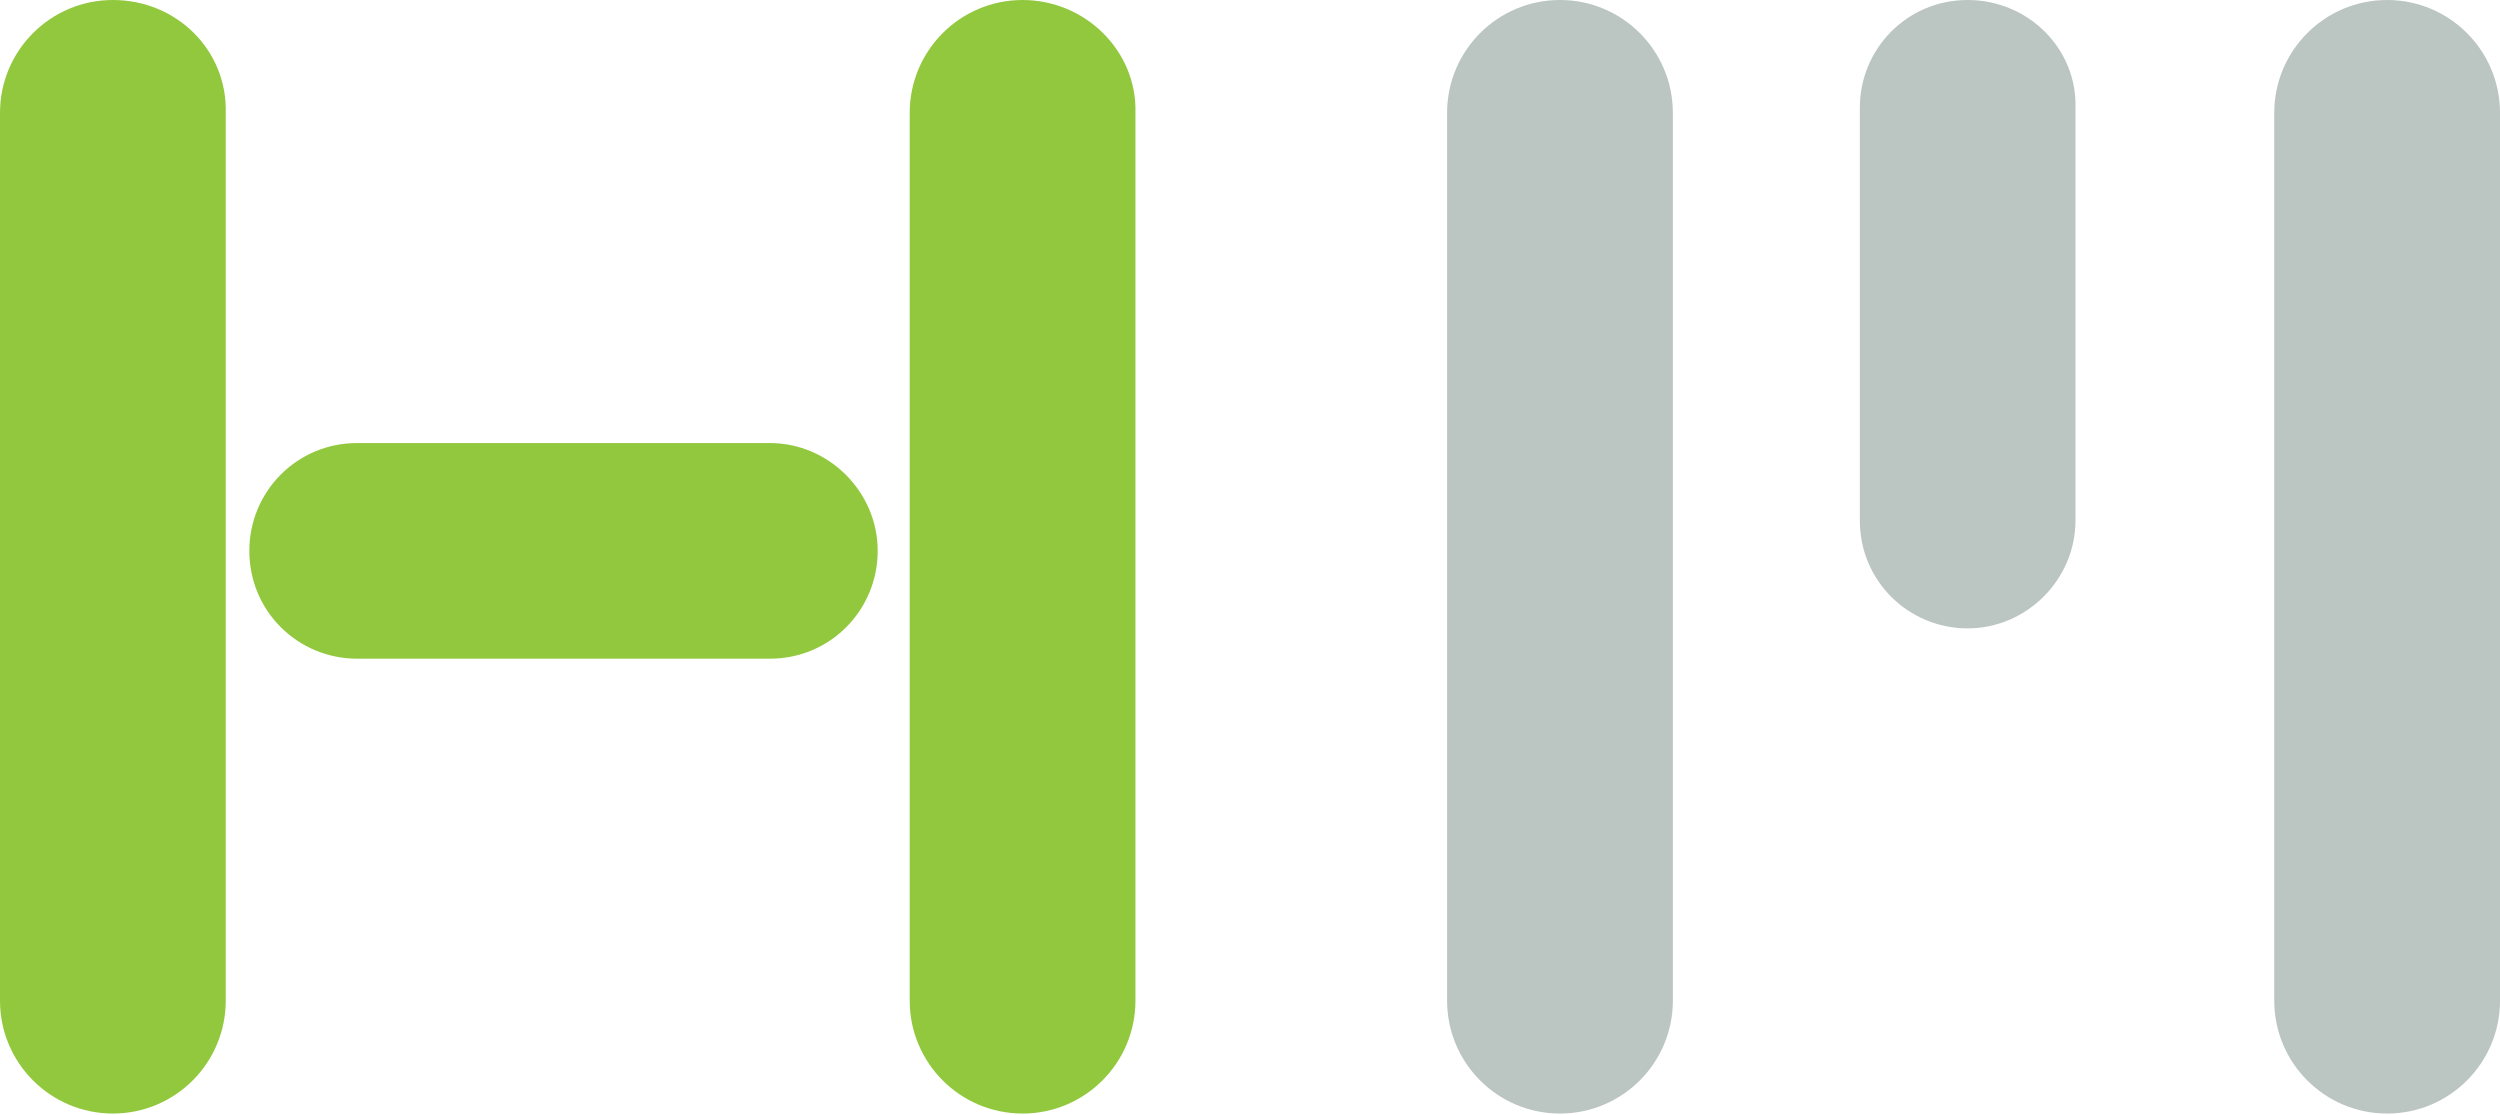
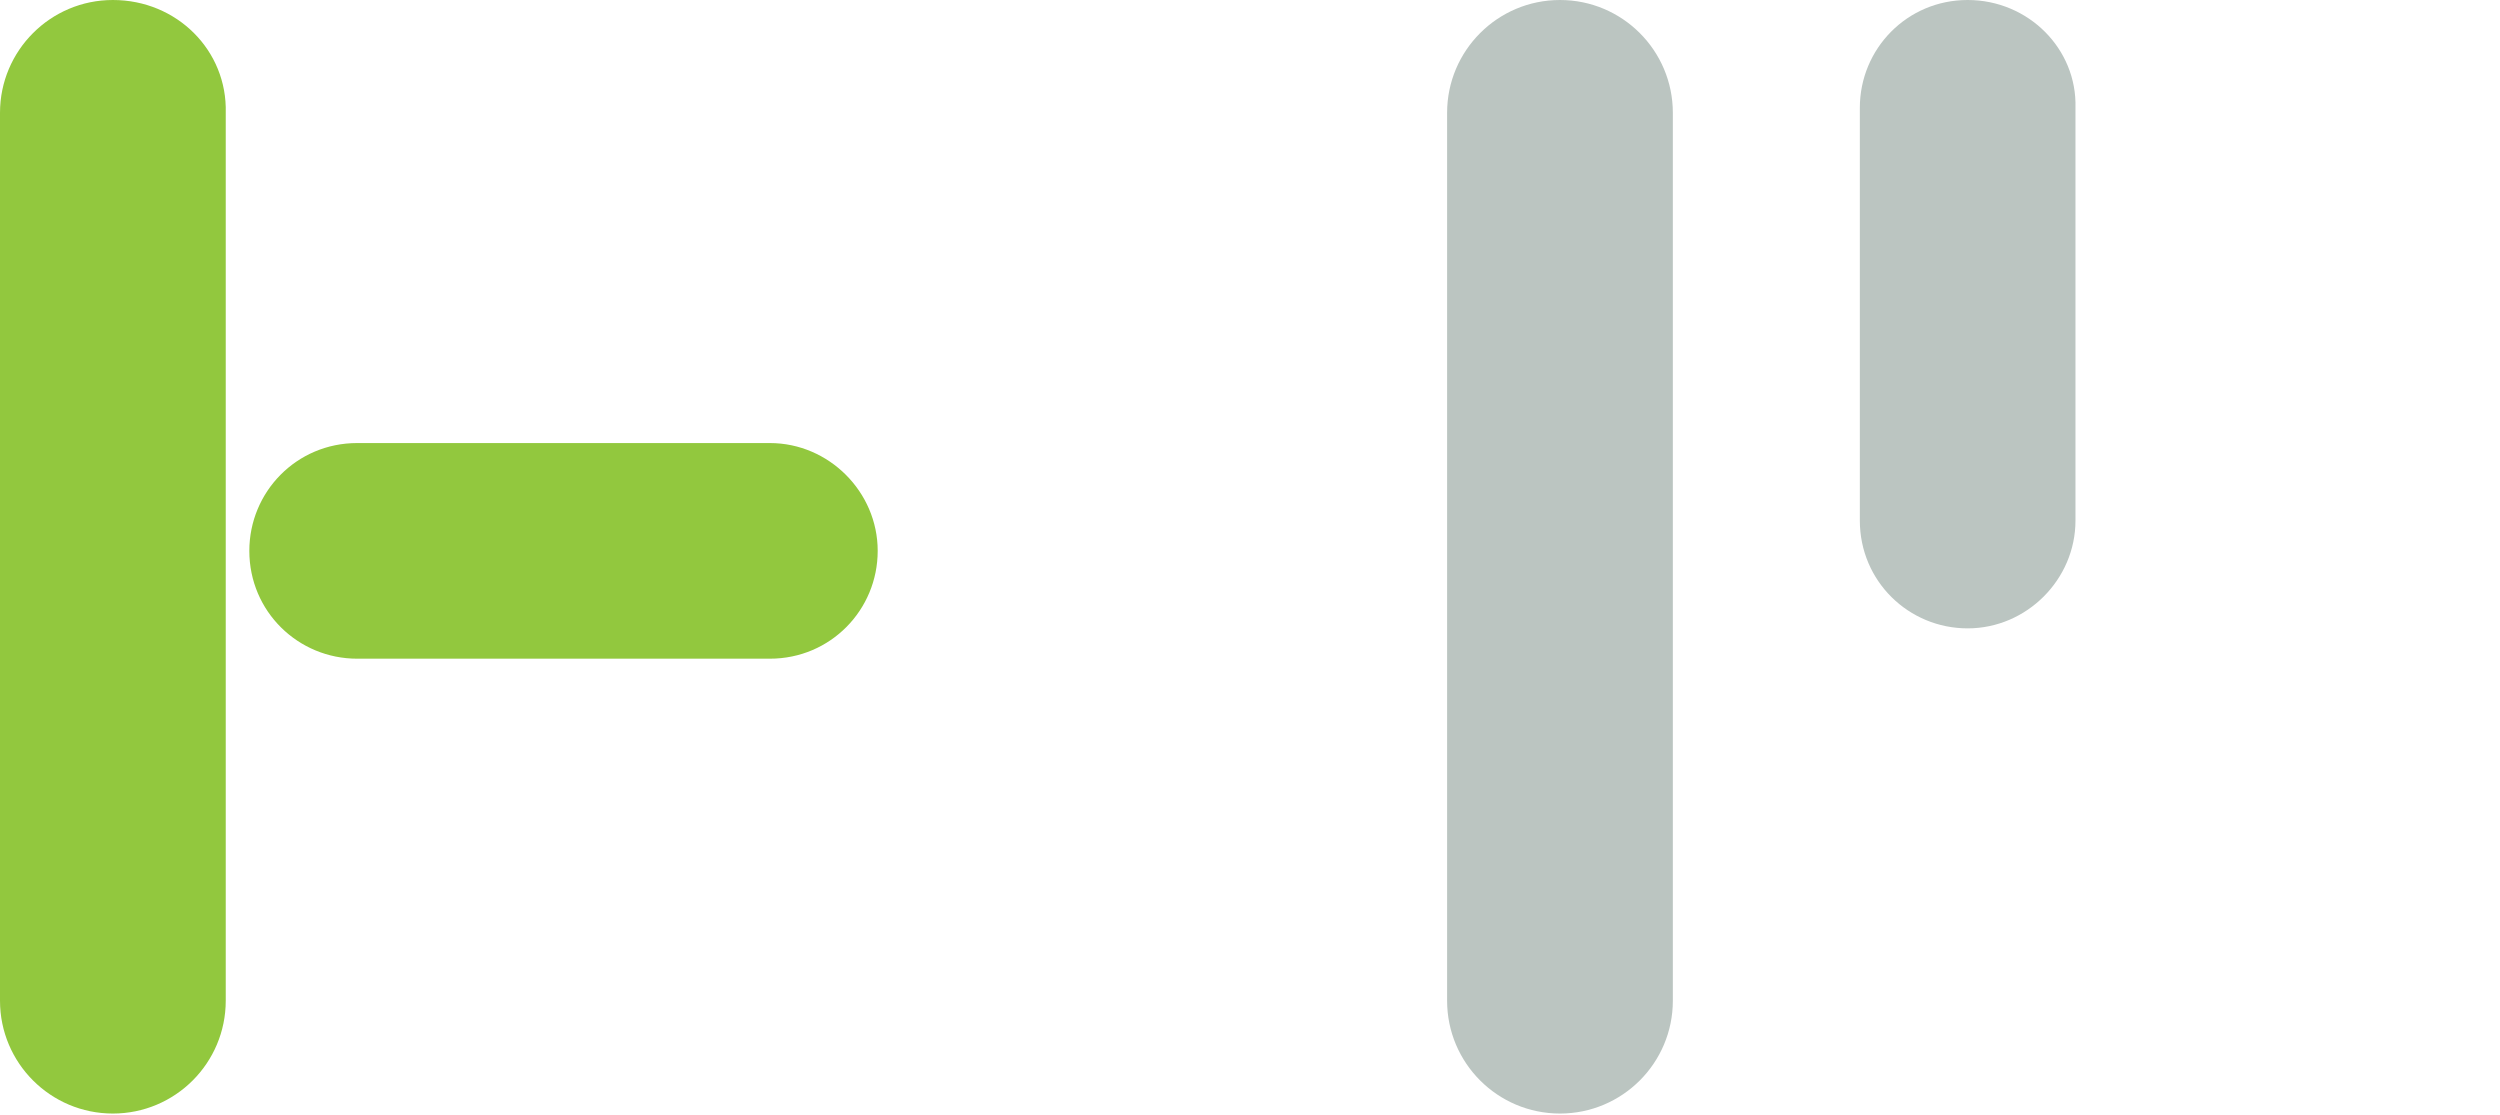
<svg xmlns="http://www.w3.org/2000/svg" version="1.1" id="Layer_1" x="0px" y="0px" viewBox="0 0 148.4 66.2" enable-background="new 0 0 148.4 66.2" xml:space="preserve">
  <g id="Shape_1">
    <g>
      <path fill-rule="evenodd" clip-rule="evenodd" fill="#92C83E" d="M6.7,0C3,0,0,3,0,6.7v52.7c0,3.7,3,6.7,6.7,6.7    c3.7,0,6.7-3,6.7-6.7V6.7C13.5,3,10.5,0,6.7,0z" />
    </g>
  </g>
  <g id="Shape_1_copy">
    <g>
-       <path fill-rule="evenodd" clip-rule="evenodd" fill="#92C83E" d="M60.7,0C57,0,54,3,54,6.7v52.7c0,3.7,3,6.7,6.7,6.7    c3.7,0,6.7-3,6.7-6.7V6.7C67.5,3,64.4,0,60.7,0z" />
-     </g>
+       </g>
  </g>
  <g id="Shape_2">
    <g>
      <path fill-rule="evenodd" clip-rule="evenodd" fill="#92C83E" d="M45.7,26.3H21.2c-3.6,0-6.4,2.9-6.4,6.4c0,3.6,2.9,6.4,6.4,6.4    h24.5c3.6,0,6.4-2.9,6.4-6.4C52.1,29.2,49.2,26.3,45.7,26.3z" />
    </g>
  </g>
  <g id="Shape_1_copy_2">
    <g>
      <path fill-rule="evenodd" clip-rule="evenodd" fill="#BBC5C1" d="M92.6,0c-3.7,0-6.7,3-6.7,6.7v52.7c0,3.7,3,6.7,6.7,6.7    s6.7-3,6.7-6.7V6.7C99.3,3,96.3,0,92.6,0z" />
    </g>
  </g>
  <g id="Shape_1_copy_3">
    <g>
-       <path fill-rule="evenodd" clip-rule="evenodd" fill="#BBC5C1" d="M141.7,0c-3.7,0-6.7,3-6.7,6.7v52.7c0,3.7,3,6.7,6.7,6.7    c3.7,0,6.7-3,6.7-6.7V6.7C148.4,3,145.4,0,141.7,0z" />
-     </g>
+       </g>
  </g>
  <g id="Shape_2_copy">
    <g>
      <path fill-rule="evenodd" clip-rule="evenodd" fill="#BBC5C1" d="M116.8,0c-3.6,0-6.4,2.9-6.4,6.4v24.5c0,3.6,2.9,6.4,6.4,6.4    s6.4-2.9,6.4-6.4V6.4C123.3,2.9,120.4,0,116.8,0z" />
    </g>
  </g>
</svg>